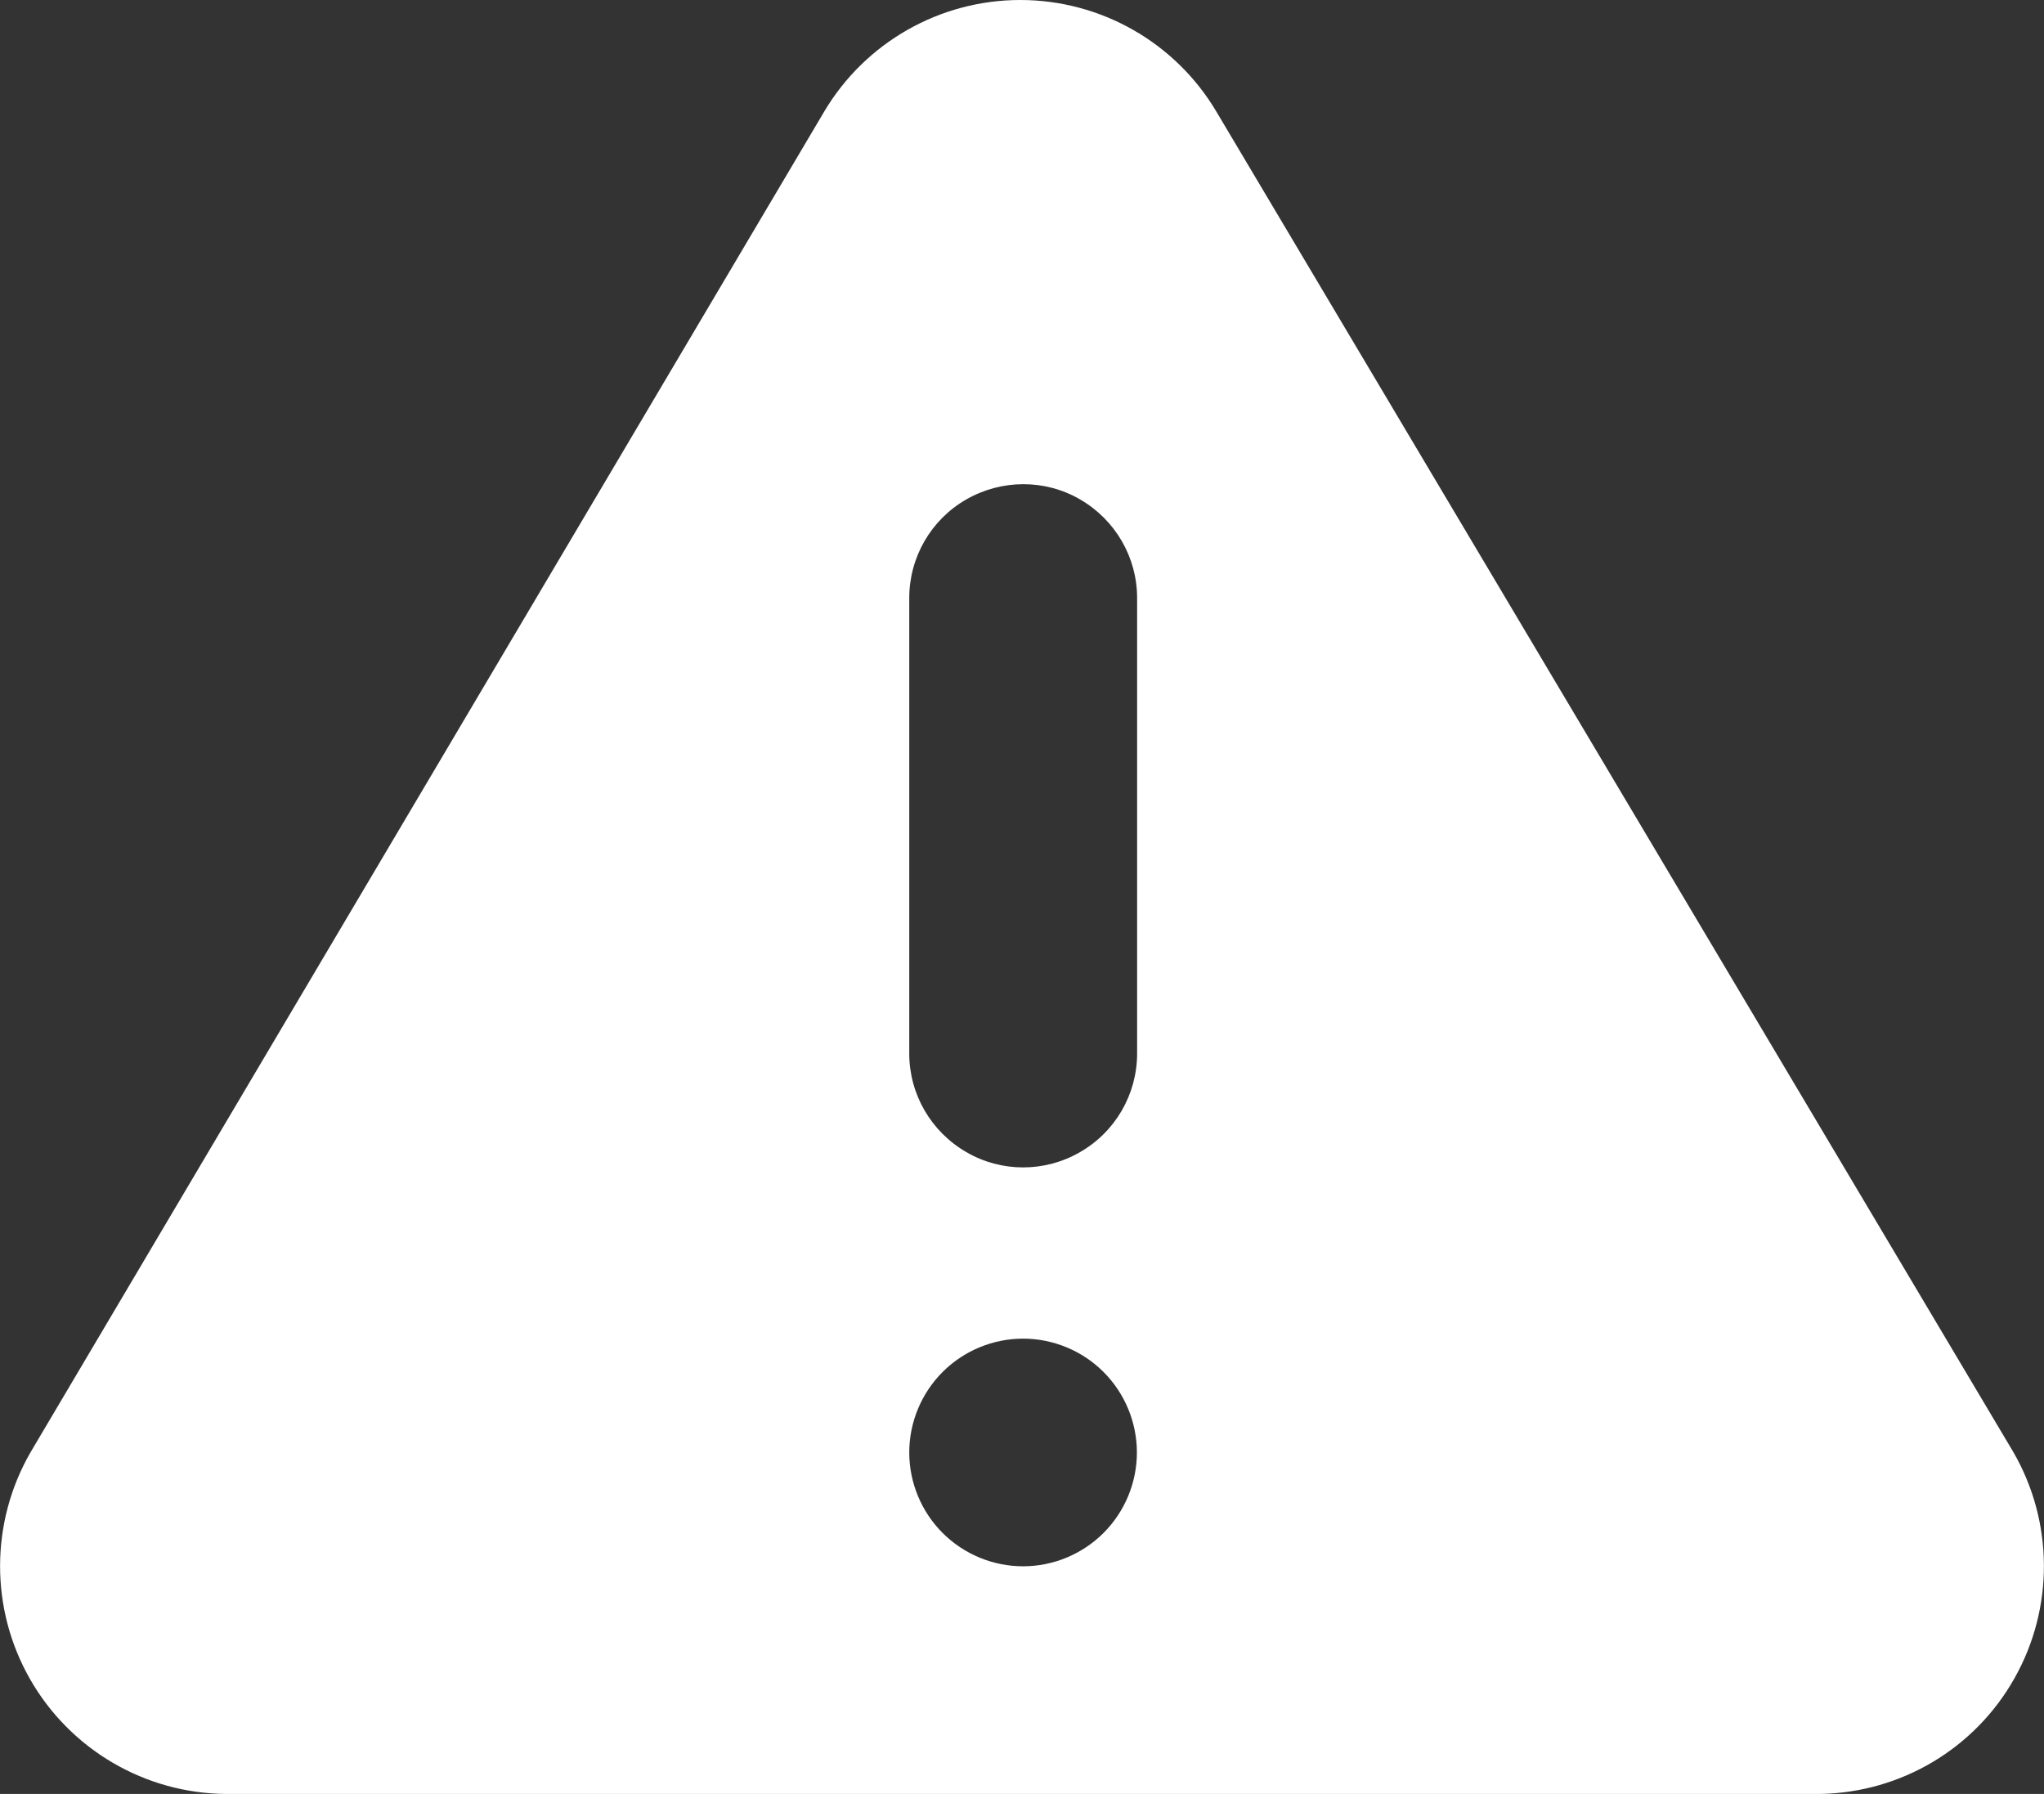
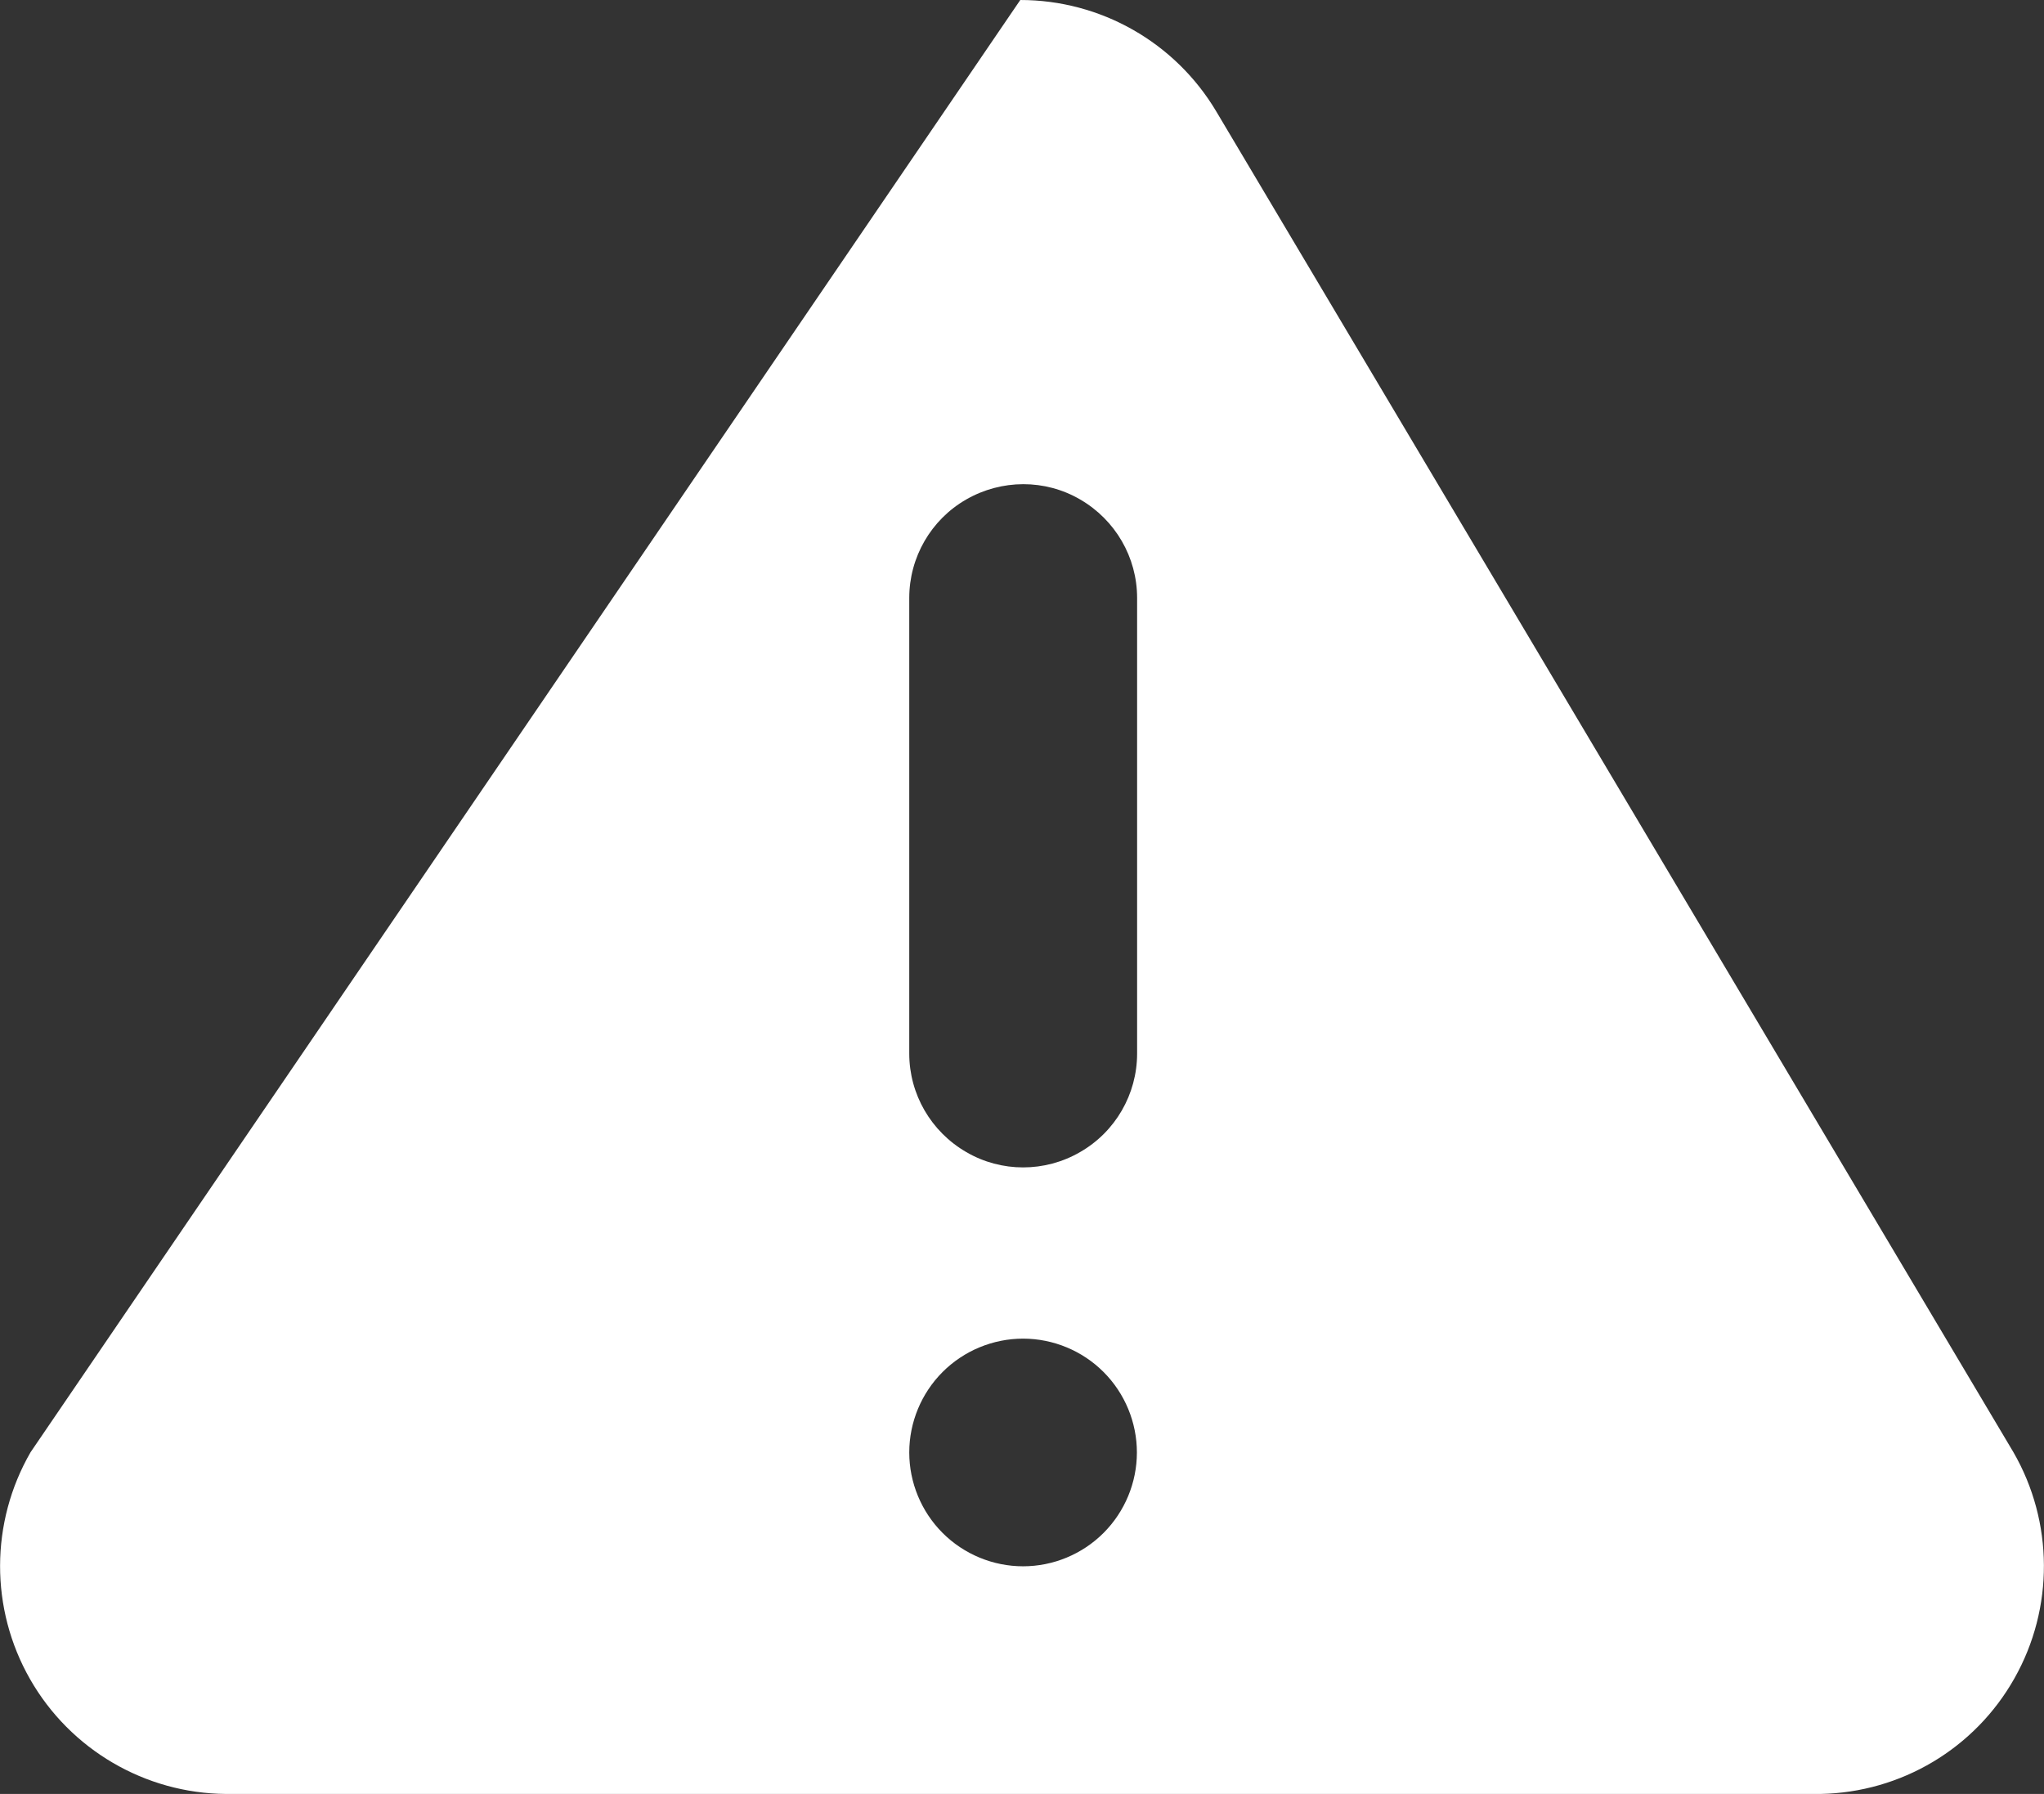
<svg xmlns="http://www.w3.org/2000/svg" id="Layer_2" viewBox="0 0 95 83.37">
  <rect x="0" y="0" width="95" height="83.37" fill="#333333" stroke="none" />
  <defs>
    <style>.cls-1{fill:#fff;}</style>
  </defs>
  <g id="Layer_1-2">
-     <path class="cls-1" d="M93.58,67.49L56.53,5.18c-1.91-3.21-5.37-5.18-9.11-5.18s-7.2,1.97-9.11,5.18L1.42,67.49c-1.88,3.26-1.89,7.28-.02,10.55,1.87,3.27,5.34,5.3,9.1,5.33h74.11c3.75-.07,7.18-2.11,9.02-5.38,1.84-3.26,1.82-7.26-.05-10.5h0ZM47.55,72.79c-1.4,0-2.75-.56-3.74-1.55-.99-.99-1.55-2.34-1.55-3.74s.56-2.75,1.55-3.74c.99-.99,2.34-1.55,3.74-1.55s2.75.56,3.74,1.55,1.55,2.34,1.55,3.74-.56,2.75-1.55,3.74-2.34,1.55-3.74,1.55ZM52.85,48.96c0,1.89-1.01,3.64-2.65,4.58-1.64.95-3.66.95-5.29,0-1.64-.95-2.65-2.69-2.65-4.58v-21.17c0-1.89,1.01-3.64,2.65-4.58s3.66-.95,5.29,0c1.64.95,2.65,2.69,2.65,4.58v21.17Z" />
+     <path class="cls-1" d="M93.58,67.49L56.53,5.18c-1.91-3.21-5.37-5.18-9.11-5.18L1.42,67.49c-1.88,3.26-1.89,7.28-.02,10.55,1.87,3.27,5.34,5.3,9.1,5.33h74.11c3.75-.07,7.18-2.11,9.02-5.38,1.84-3.26,1.82-7.26-.05-10.5h0ZM47.55,72.79c-1.4,0-2.75-.56-3.74-1.55-.99-.99-1.55-2.34-1.55-3.74s.56-2.75,1.55-3.74c.99-.99,2.34-1.55,3.74-1.55s2.75.56,3.74,1.55,1.55,2.34,1.55,3.74-.56,2.75-1.55,3.74-2.34,1.55-3.74,1.55ZM52.85,48.96c0,1.89-1.01,3.64-2.65,4.58-1.64.95-3.66.95-5.29,0-1.64-.95-2.65-2.69-2.65-4.58v-21.17c0-1.89,1.01-3.64,2.65-4.58s3.66-.95,5.29,0c1.64.95,2.65,2.69,2.65,4.58v21.17Z" />
  </g>
</svg>